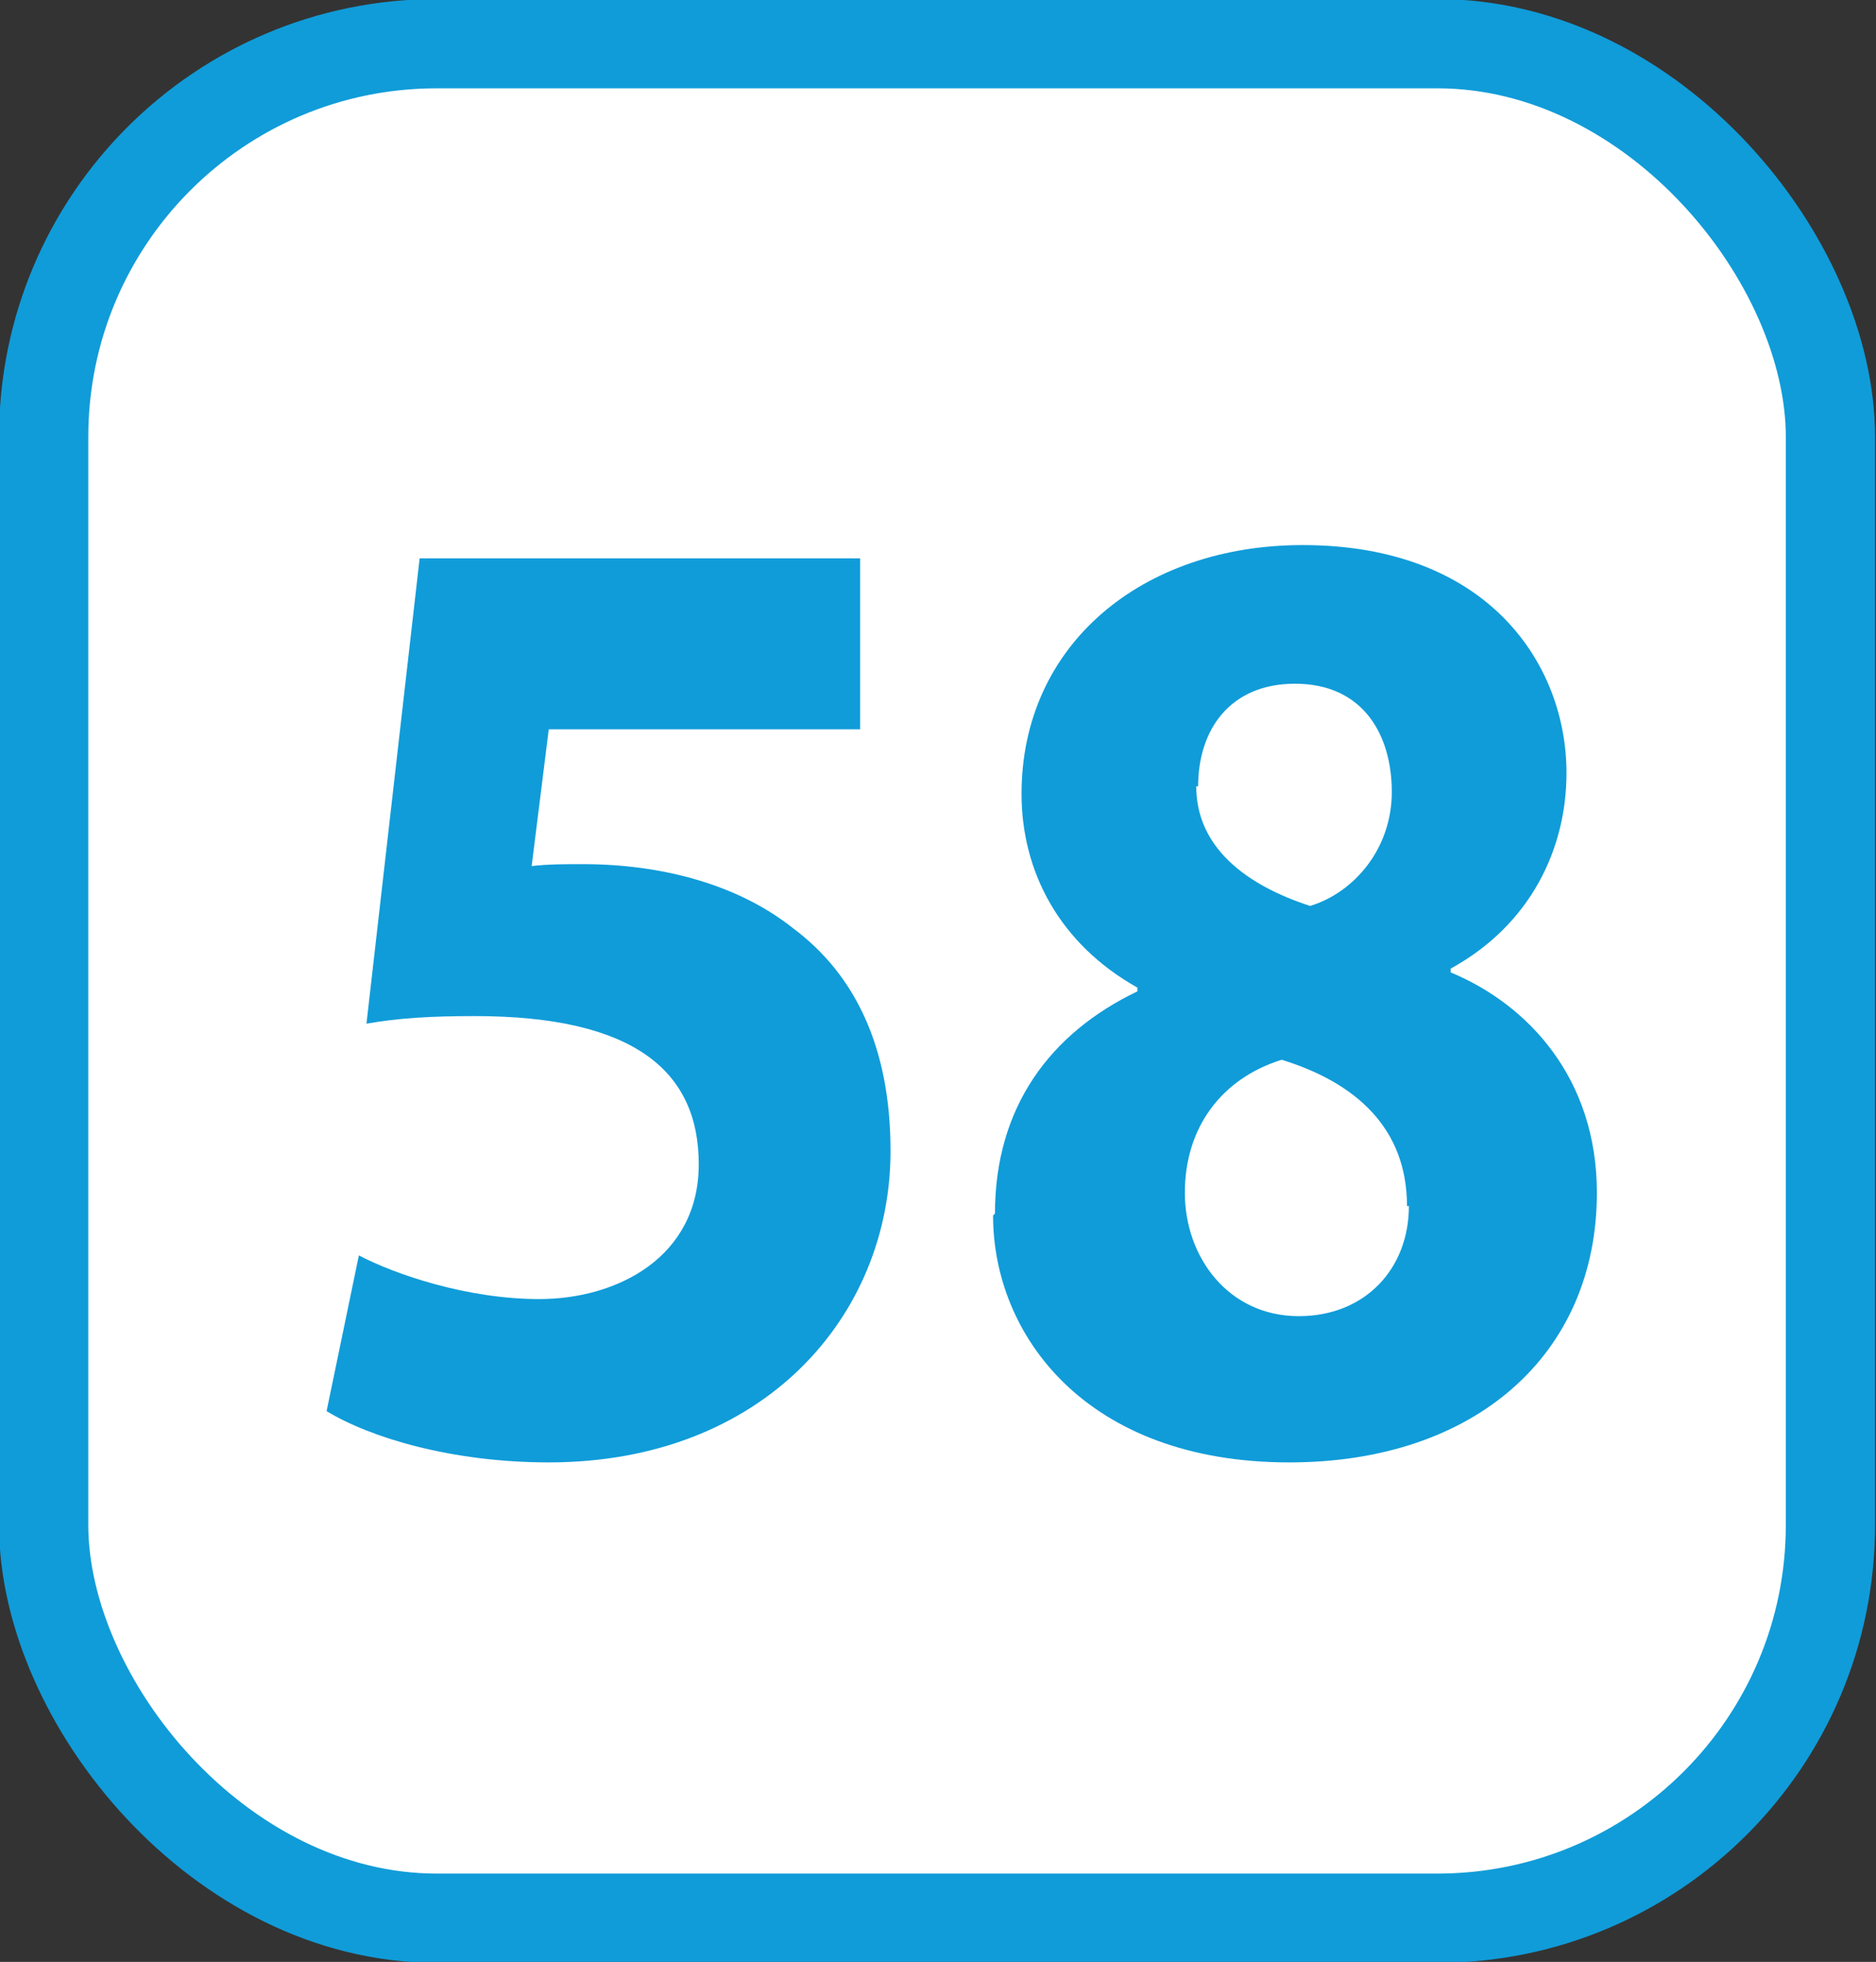
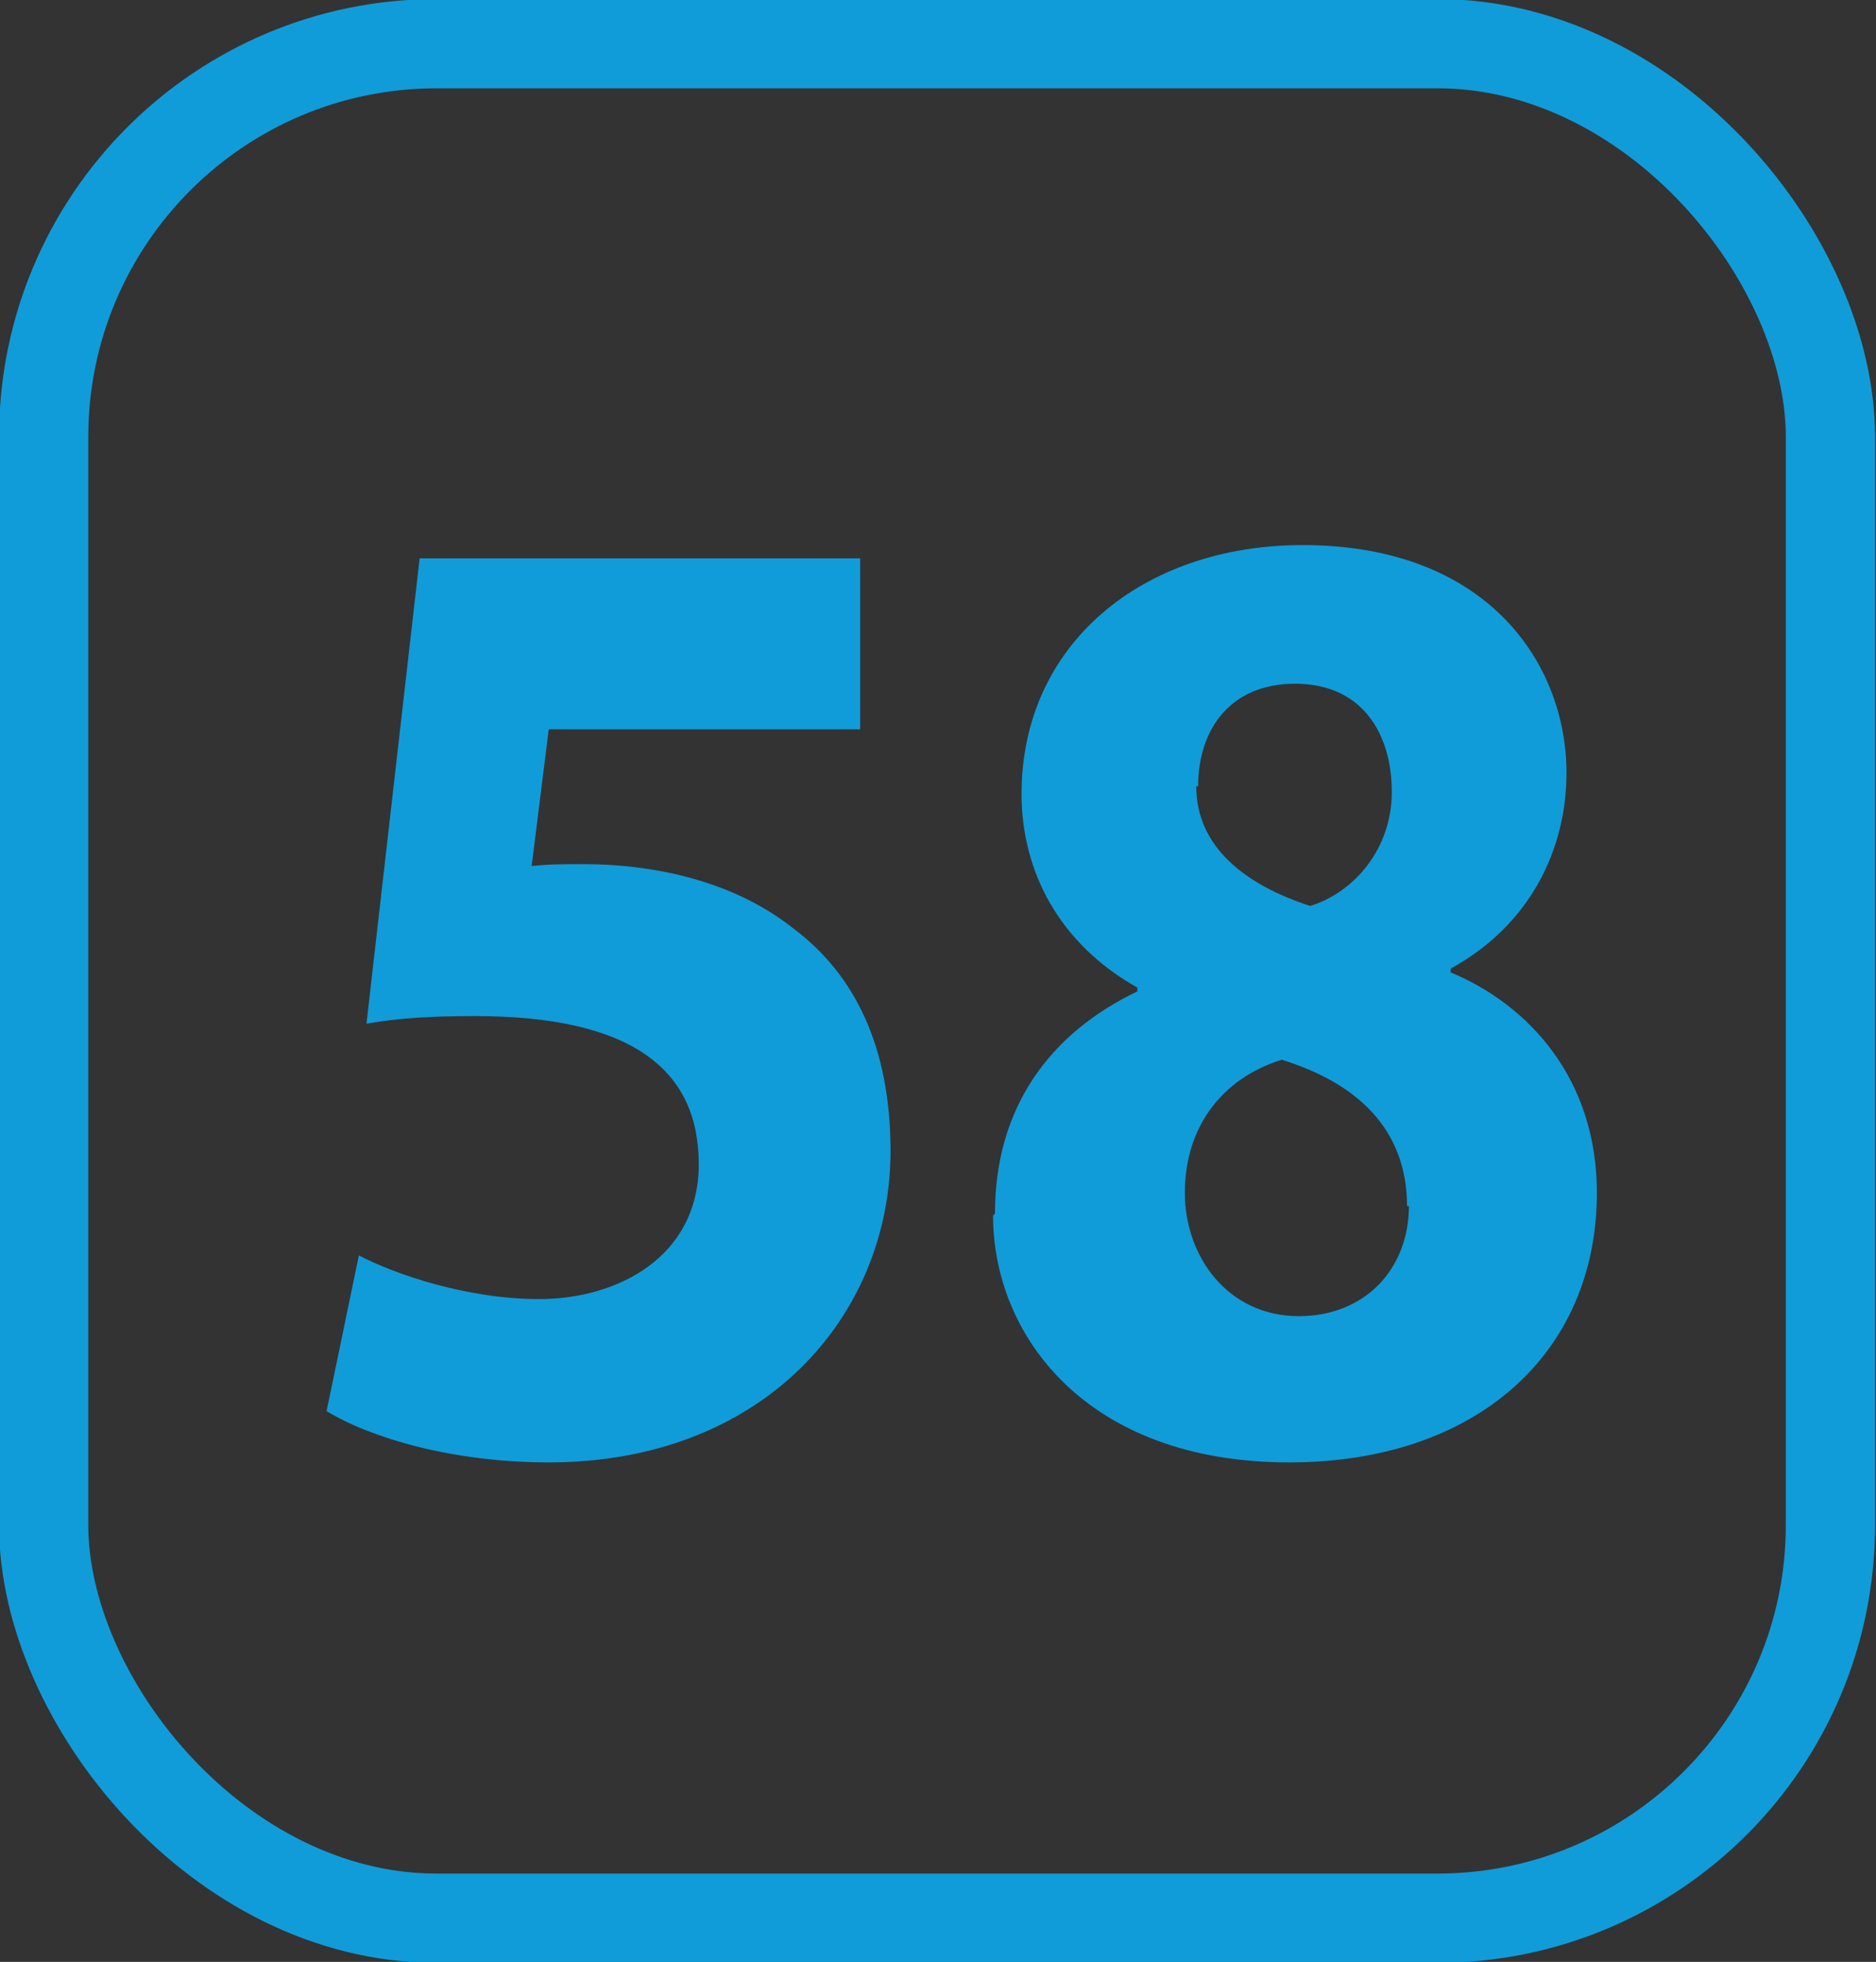
<svg xmlns="http://www.w3.org/2000/svg" id="a" viewBox="0 0 9.88 10.33">
  <rect x="0" y="0" width="9.88" height="10.33" fill="#333333" stroke="none" />
  <defs>
    <style>.b{fill:#fff;}.c{fill:#109cd9;}.d{fill:none;stroke:#109cd9;stroke-linecap:round;stroke-miterlimit:10;stroke-width:.47px;}</style>
  </defs>
  <g>
-     <rect class="b" x=".23" y=".23" width="9.41" height="9.87" rx="2.07" ry="2.07" />
    <rect class="d" x=".23" y=".23" width="9.41" height="9.87" rx="2.07" ry="2.07" />
  </g>
  <g>
    <path class="c" d="M4.52,3.84h-1.63l-.09,.72c.09-.01,.17-.01,.27-.01,.4,0,.81,.1,1.11,.34,.32,.24,.51,.62,.51,1.17,0,.87-.67,1.64-1.8,1.64-.51,0-.94-.13-1.17-.27l.17-.82c.19,.1,.57,.23,.95,.23,.41,0,.84-.22,.84-.71s-.34-.78-1.18-.78c-.23,0-.4,.01-.57,.04l.28-2.45h2.32v.9Z" />
    <path class="c" d="M5.24,6.39c0-.56,.29-.95,.75-1.17v-.02c-.41-.23-.61-.61-.61-1.02,0-.79,.64-1.31,1.48-1.31,.98,0,1.39,.63,1.39,1.2,0,.4-.19,.8-.61,1.03v.02c.41,.17,.77,.56,.77,1.16,0,.85-.64,1.42-1.62,1.42-1.07,0-1.56-.67-1.56-1.3Zm2.17-.04c0-.41-.27-.65-.66-.77-.32,.1-.51,.36-.51,.7,0,.34,.23,.65,.6,.65,.35,0,.58-.25,.58-.58Zm-1.11-2.21c0,.32,.26,.52,.6,.63,.23-.07,.43-.3,.43-.6s-.15-.57-.51-.57c-.34,0-.51,.24-.51,.54Z" />
  </g>
</svg>